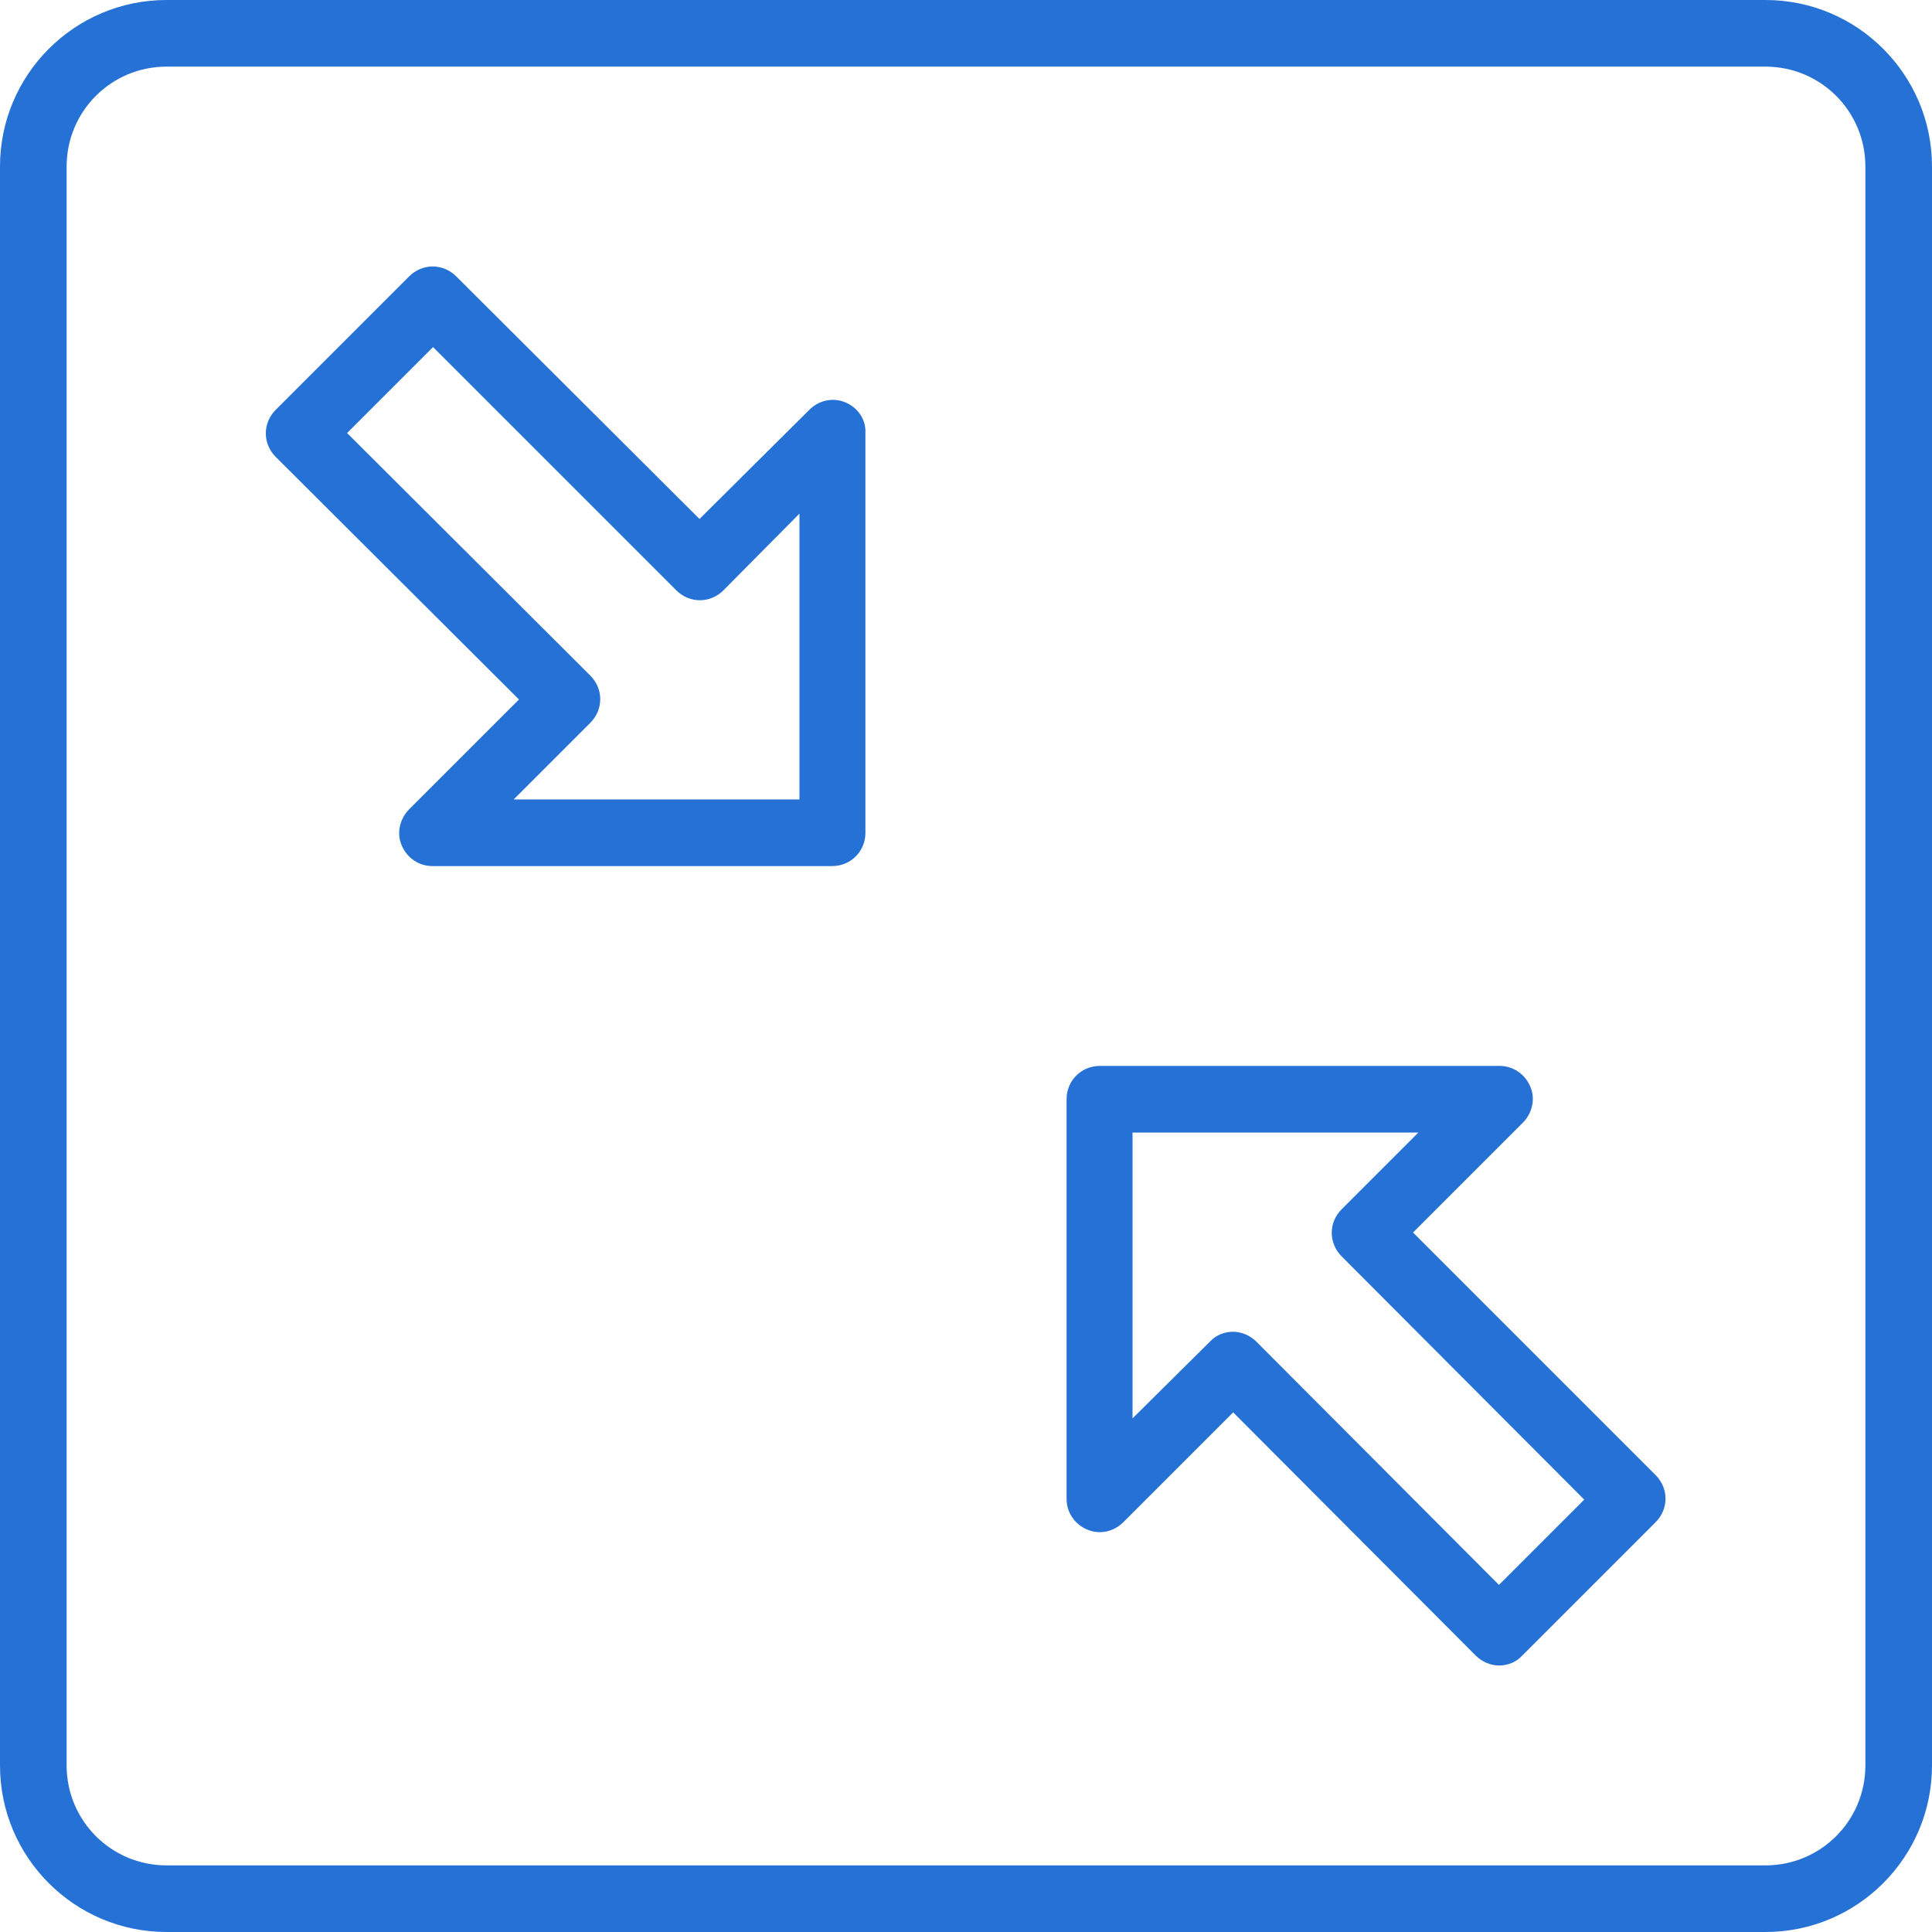
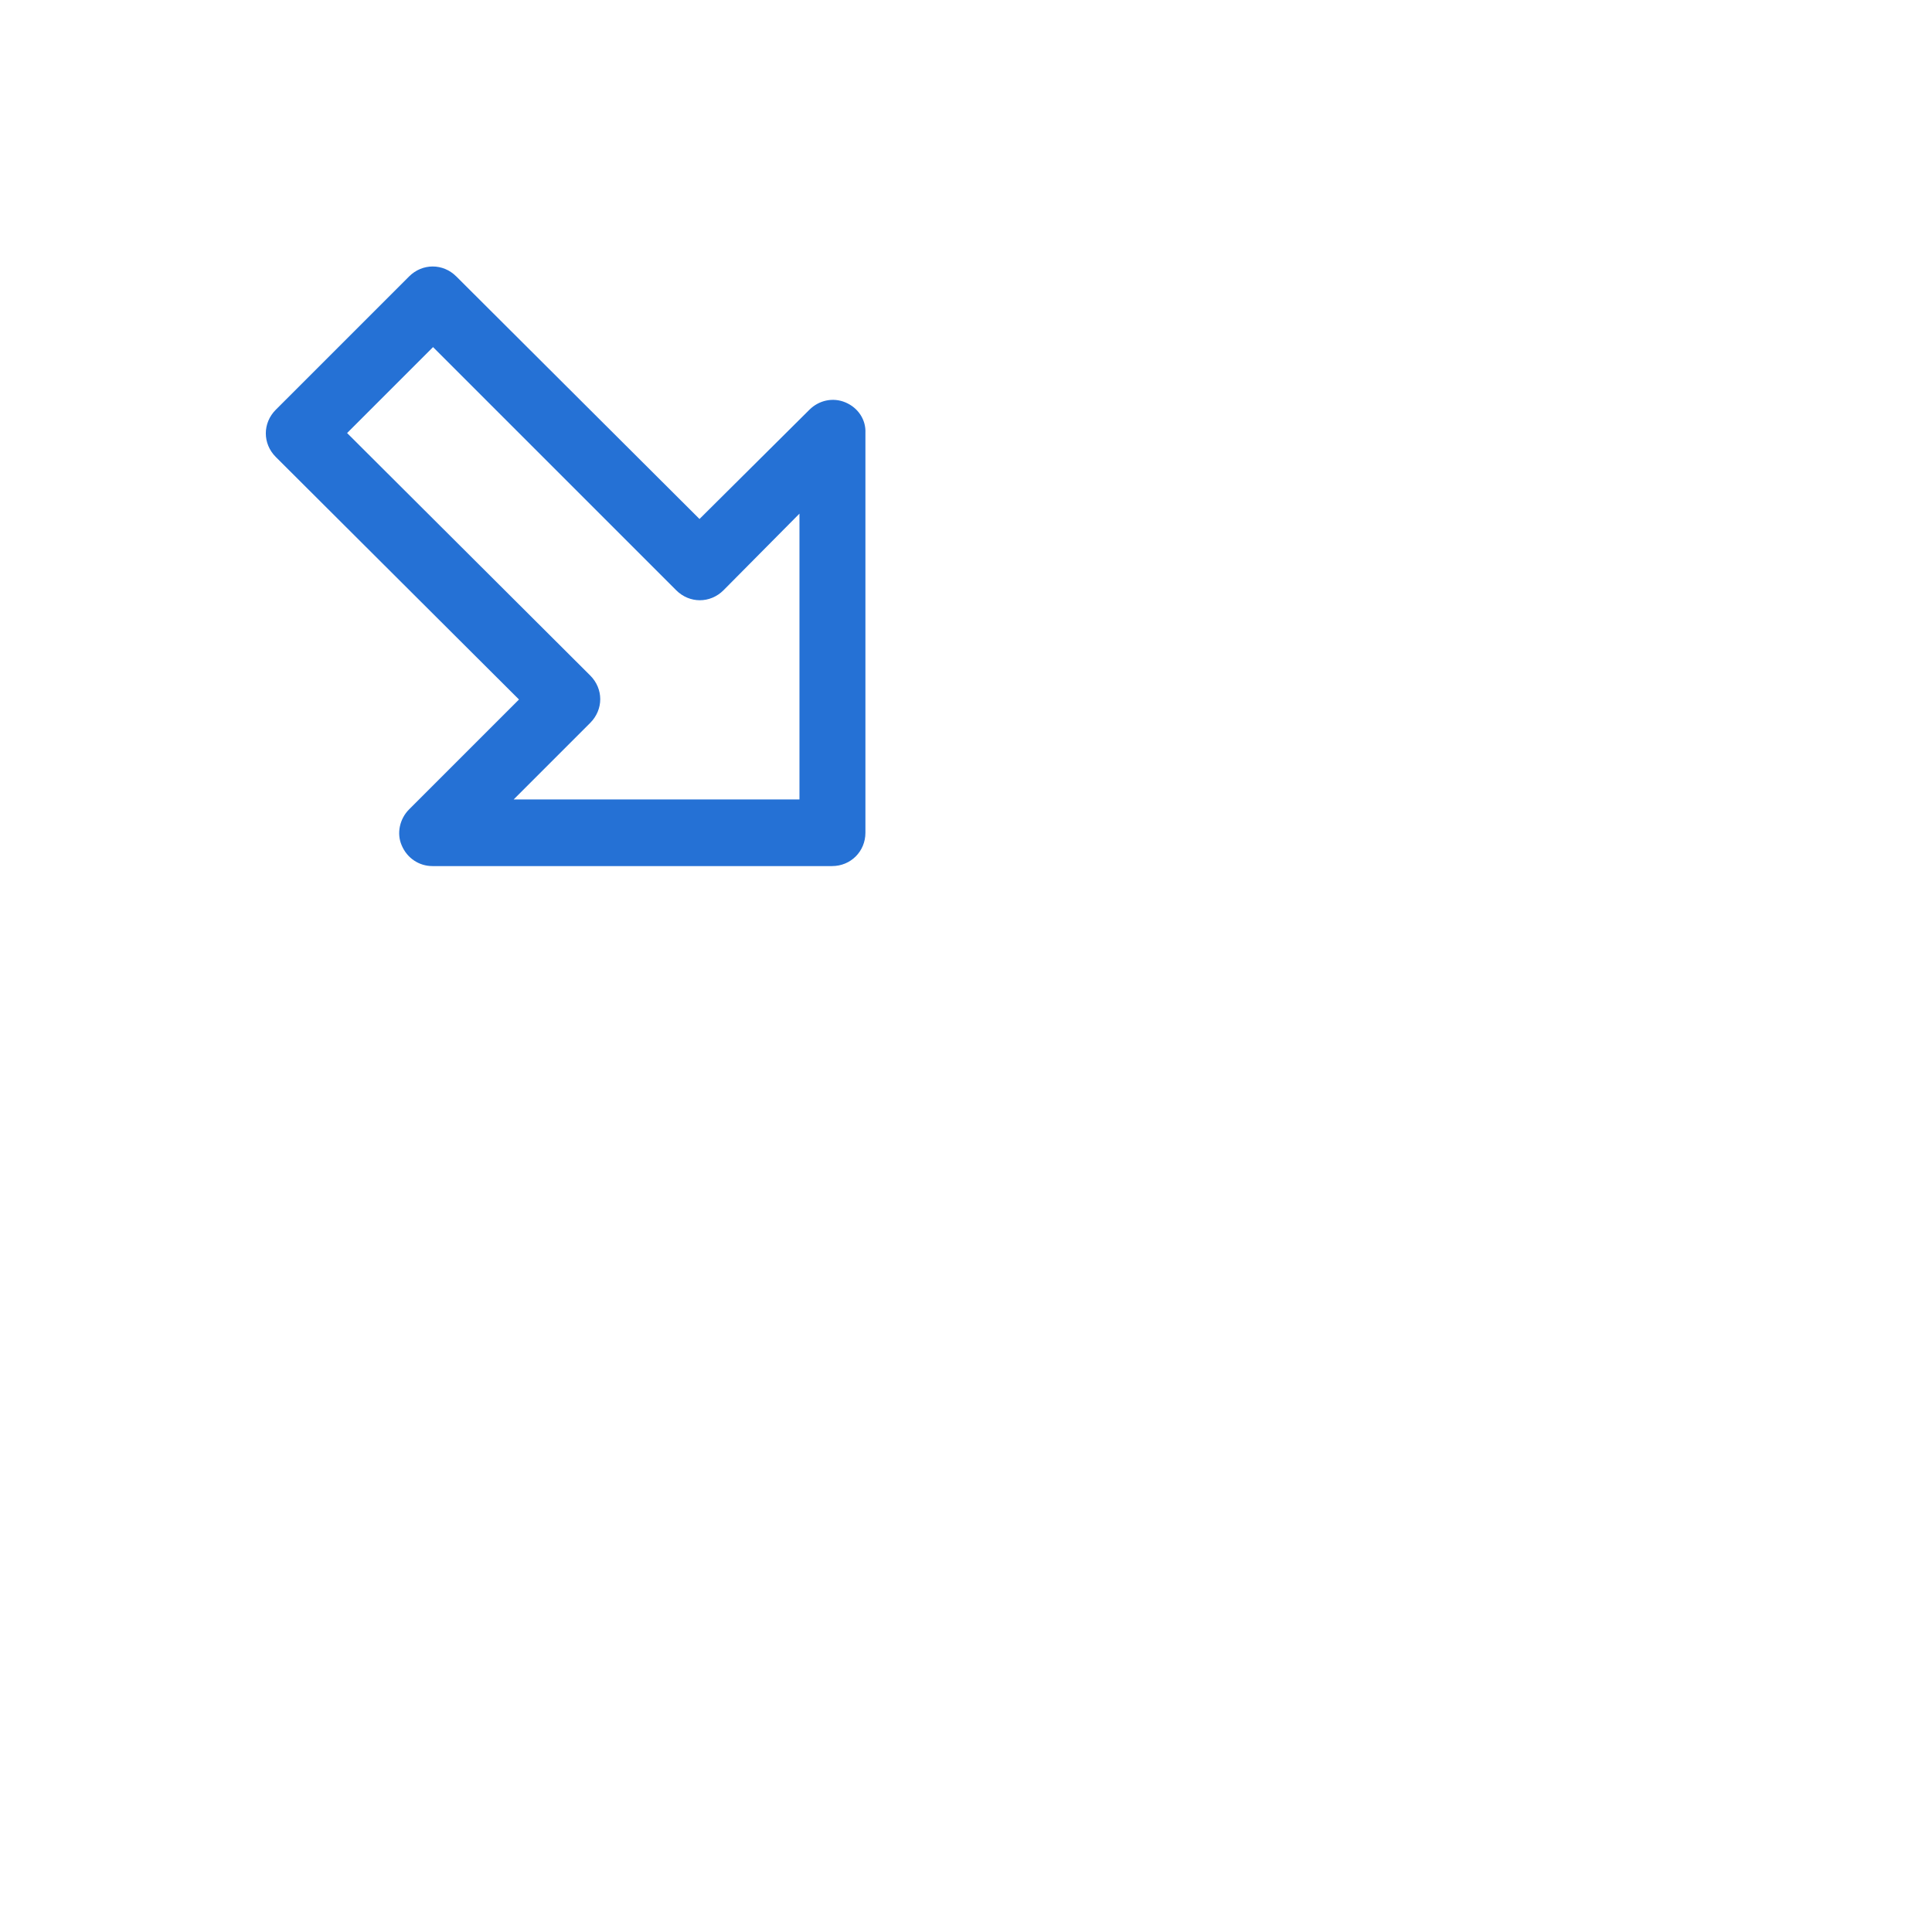
<svg xmlns="http://www.w3.org/2000/svg" width="64" height="64" viewBox="0 0 64 64" fill="none">
  <g clip-path="url(#clip0_691_1511)">
    <path d="M28.006 13.33C27.586 13.153 27.123 13.264 26.814 13.572L23.172 17.192L15.117 9.159C14.676 8.717 13.992 8.717 13.55 9.159L9.137 13.572C8.695 14.014 8.695 14.698 9.137 15.139L17.192 23.172L13.55 26.814C13.241 27.123 13.131 27.608 13.308 28.006C13.484 28.425 13.881 28.69 14.323 28.69H27.564C28.182 28.69 28.668 28.204 28.668 27.586V14.345C28.69 13.903 28.425 13.506 28.006 13.33ZM26.483 26.483H17.015L19.553 23.945C19.994 23.503 19.994 22.819 19.553 22.378L11.498 14.345L14.345 11.498L22.4 19.553C22.841 19.994 23.526 19.994 23.967 19.553L26.483 17.015V26.483Z" fill="#2571D5" />
-     <path d="M46.808 40.828L50.45 37.186C50.759 36.877 50.869 36.392 50.692 35.994C50.516 35.575 50.119 35.31 49.677 35.31H36.436C35.818 35.31 35.332 35.796 35.332 36.414V49.655C35.332 50.096 35.597 50.494 36.017 50.67C36.436 50.847 36.899 50.736 37.208 50.428L40.85 46.786L48.883 54.841C49.081 55.04 49.368 55.172 49.655 55.172C49.942 55.172 50.229 55.062 50.428 54.841L54.841 50.428C55.283 49.986 55.283 49.302 54.841 48.861L46.808 40.828ZM49.655 52.502L41.622 44.447C41.423 44.248 41.136 44.116 40.85 44.116C40.563 44.116 40.276 44.226 40.077 44.447L37.517 46.985V37.517H46.985L44.447 40.055C44.005 40.496 44.005 41.181 44.447 41.622L52.48 49.677L49.655 52.502Z" fill="#2571D5" />
-     <path d="M58.483 0H5.517C2.472 0 0 2.472 0 5.517V58.483C0 61.528 2.472 64 5.517 64H58.483C61.528 64 64 61.528 64 58.483V5.517C64 2.472 61.528 0 58.483 0ZM61.793 58.483C61.793 60.315 60.315 61.793 58.483 61.793H5.517C3.686 61.793 2.207 60.315 2.207 58.483V5.517C2.207 3.686 3.686 2.207 5.517 2.207H58.483C60.315 2.207 61.793 3.686 61.793 5.517V58.483Z" fill="#2571D5" />
  </g>
  <defs>
    <clipPath id="clip0_691_1511">
      <rect width="64" height="64" fill="white" />
    </clipPath>
  </defs>
</svg>